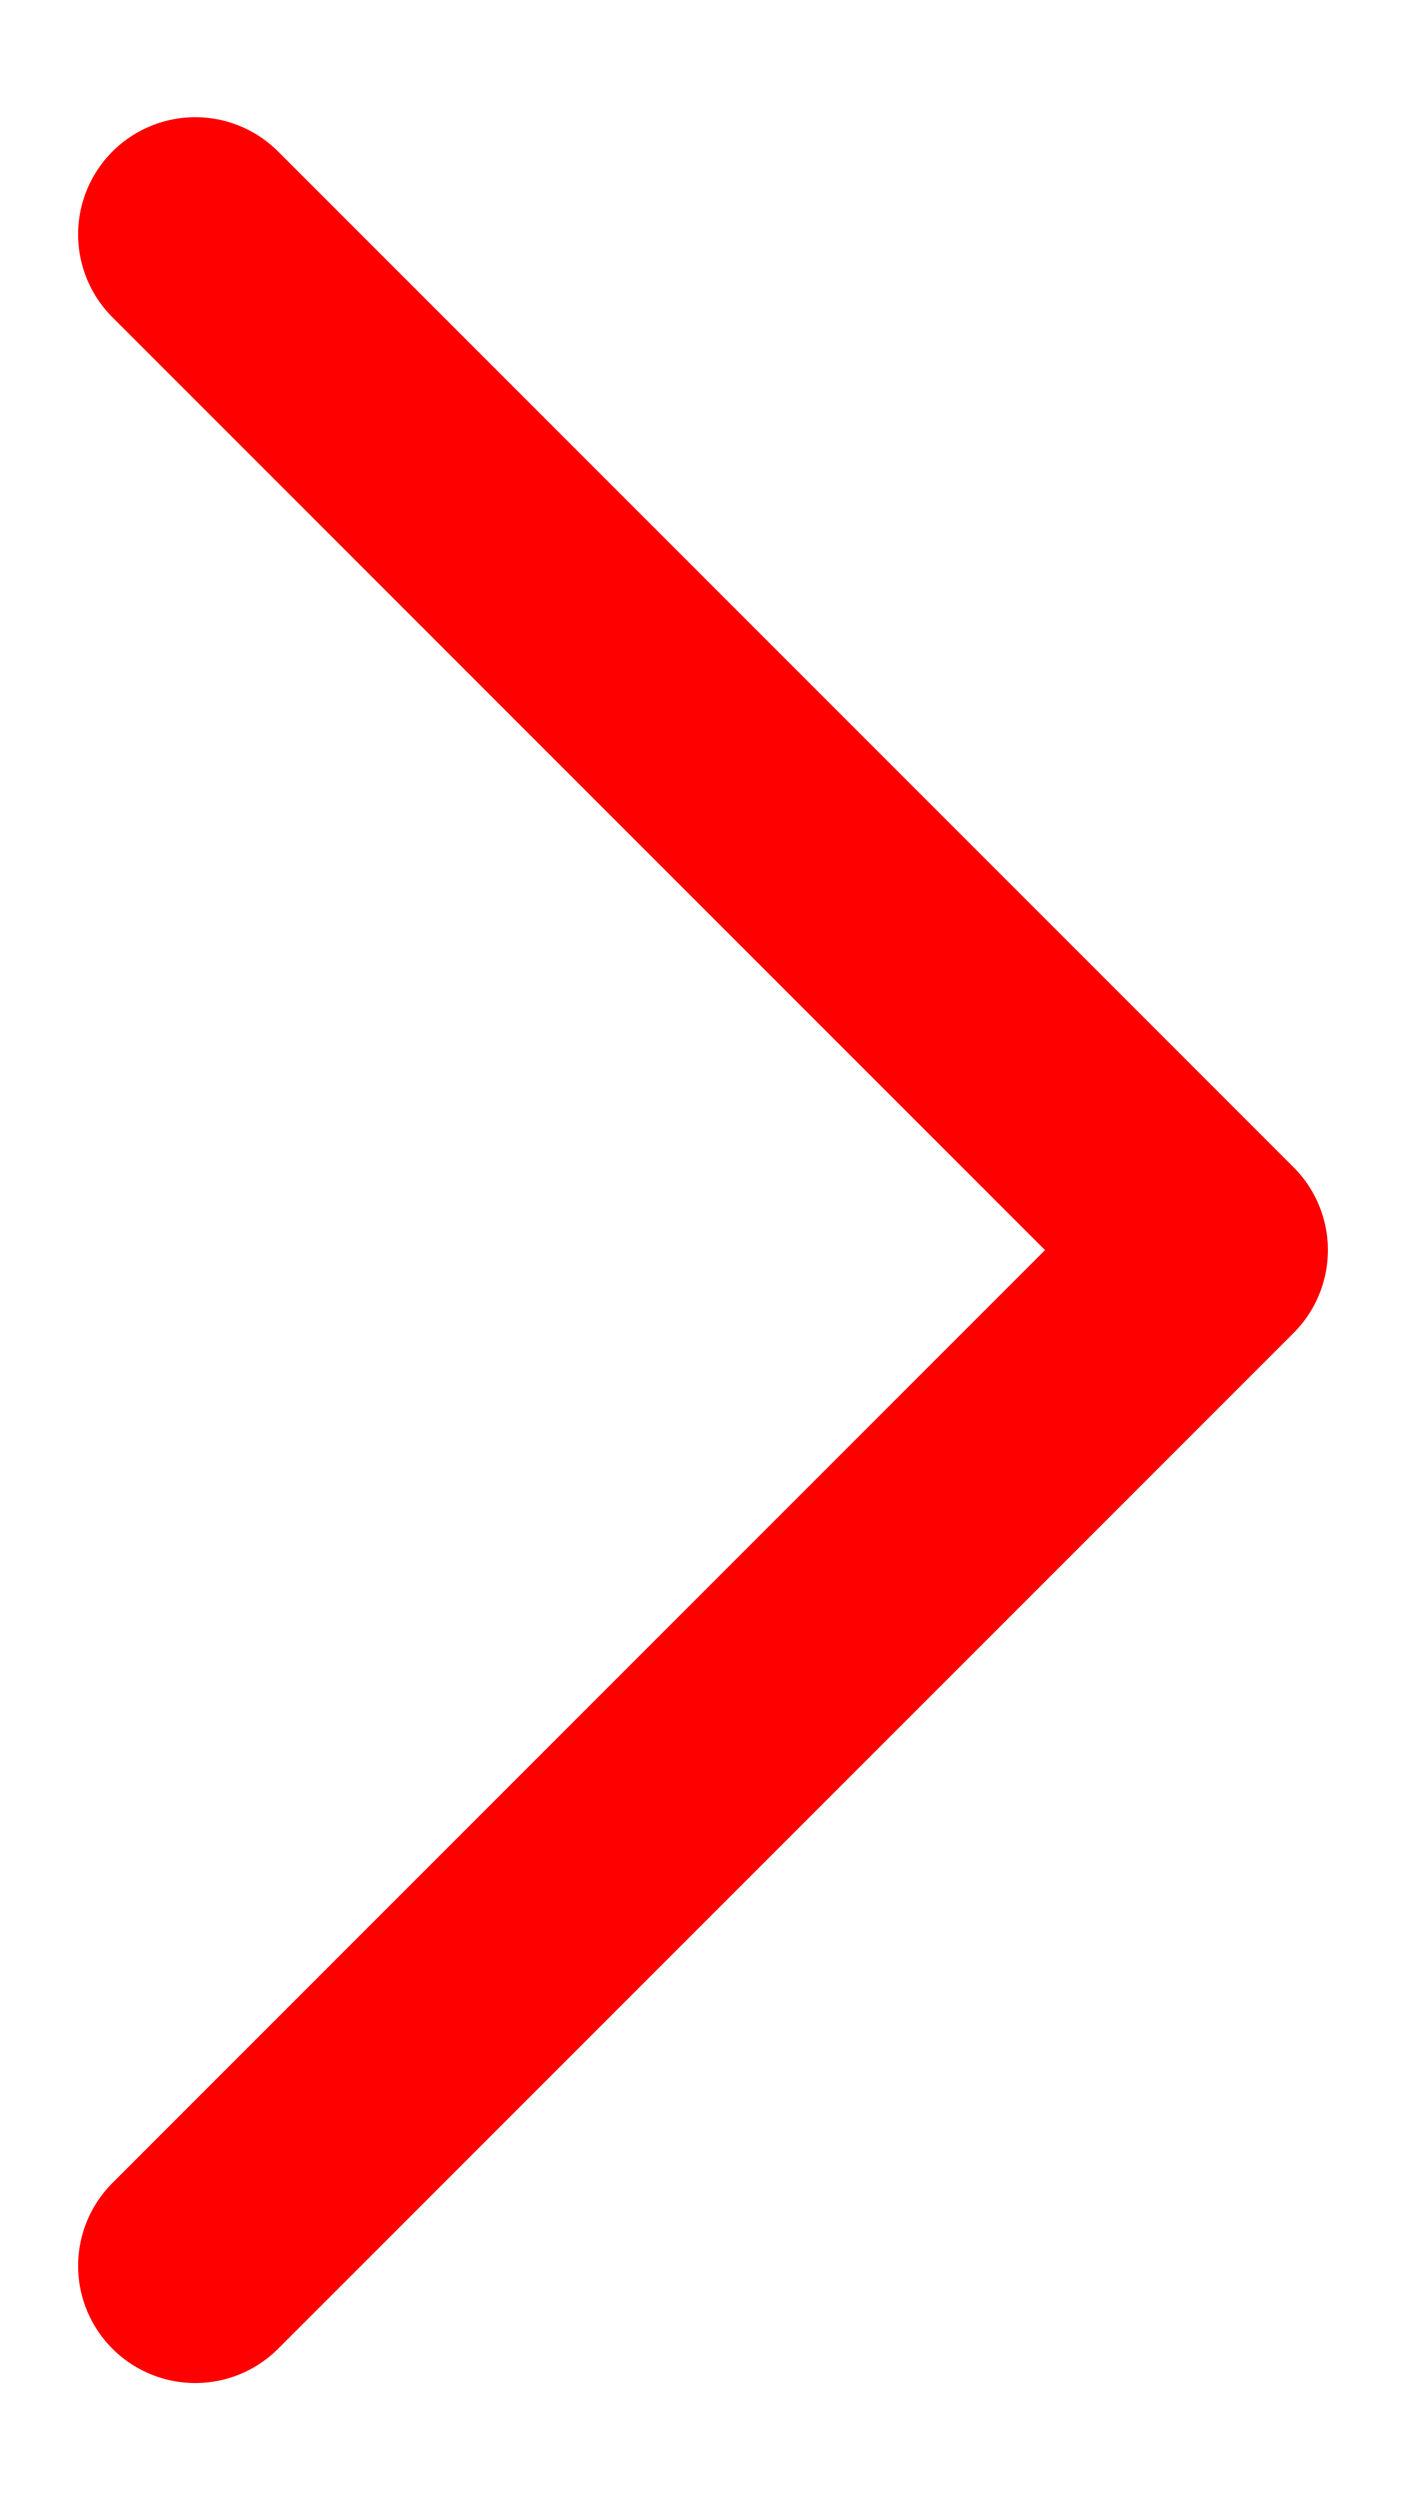
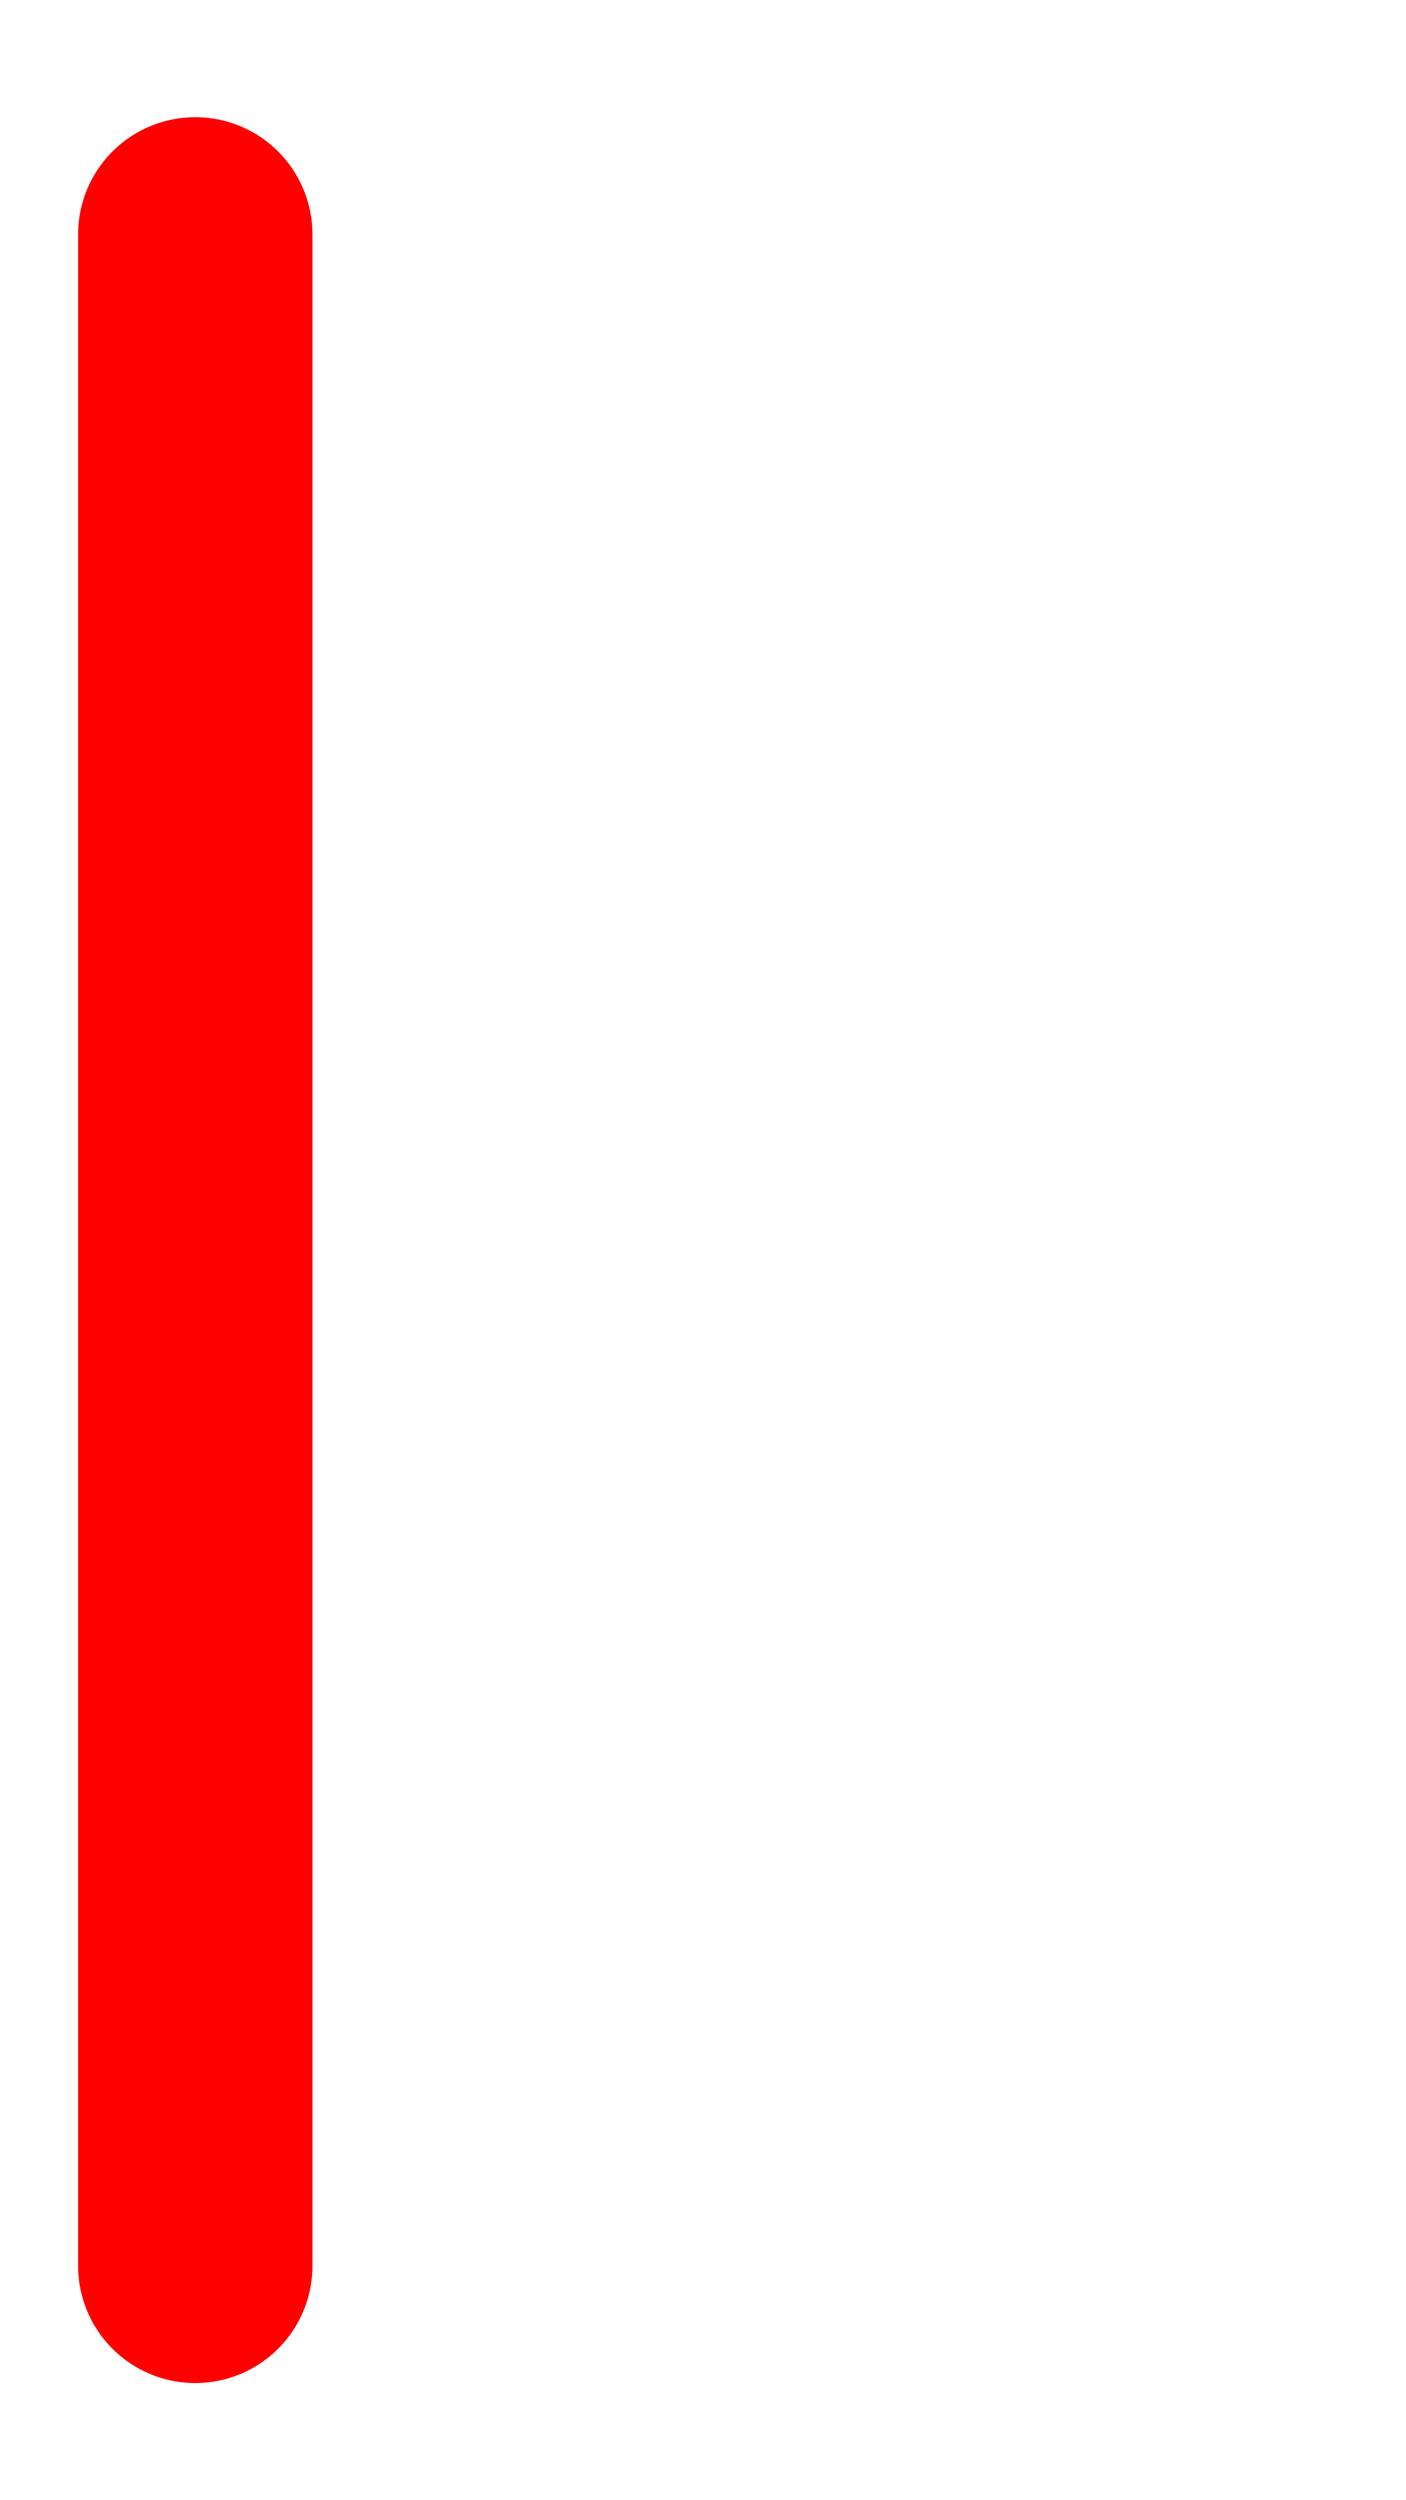
<svg xmlns="http://www.w3.org/2000/svg" width="9" height="16" viewBox="0 0 9 16" fill="none">
-   <path d="M1.25 14.5L7.75 8L1.25 1.5" stroke="#FE0000" stroke-width="1.5" stroke-linecap="round" stroke-linejoin="round" />
+   <path d="M1.25 14.5L1.25 1.5" stroke="#FE0000" stroke-width="1.5" stroke-linecap="round" stroke-linejoin="round" />
</svg>